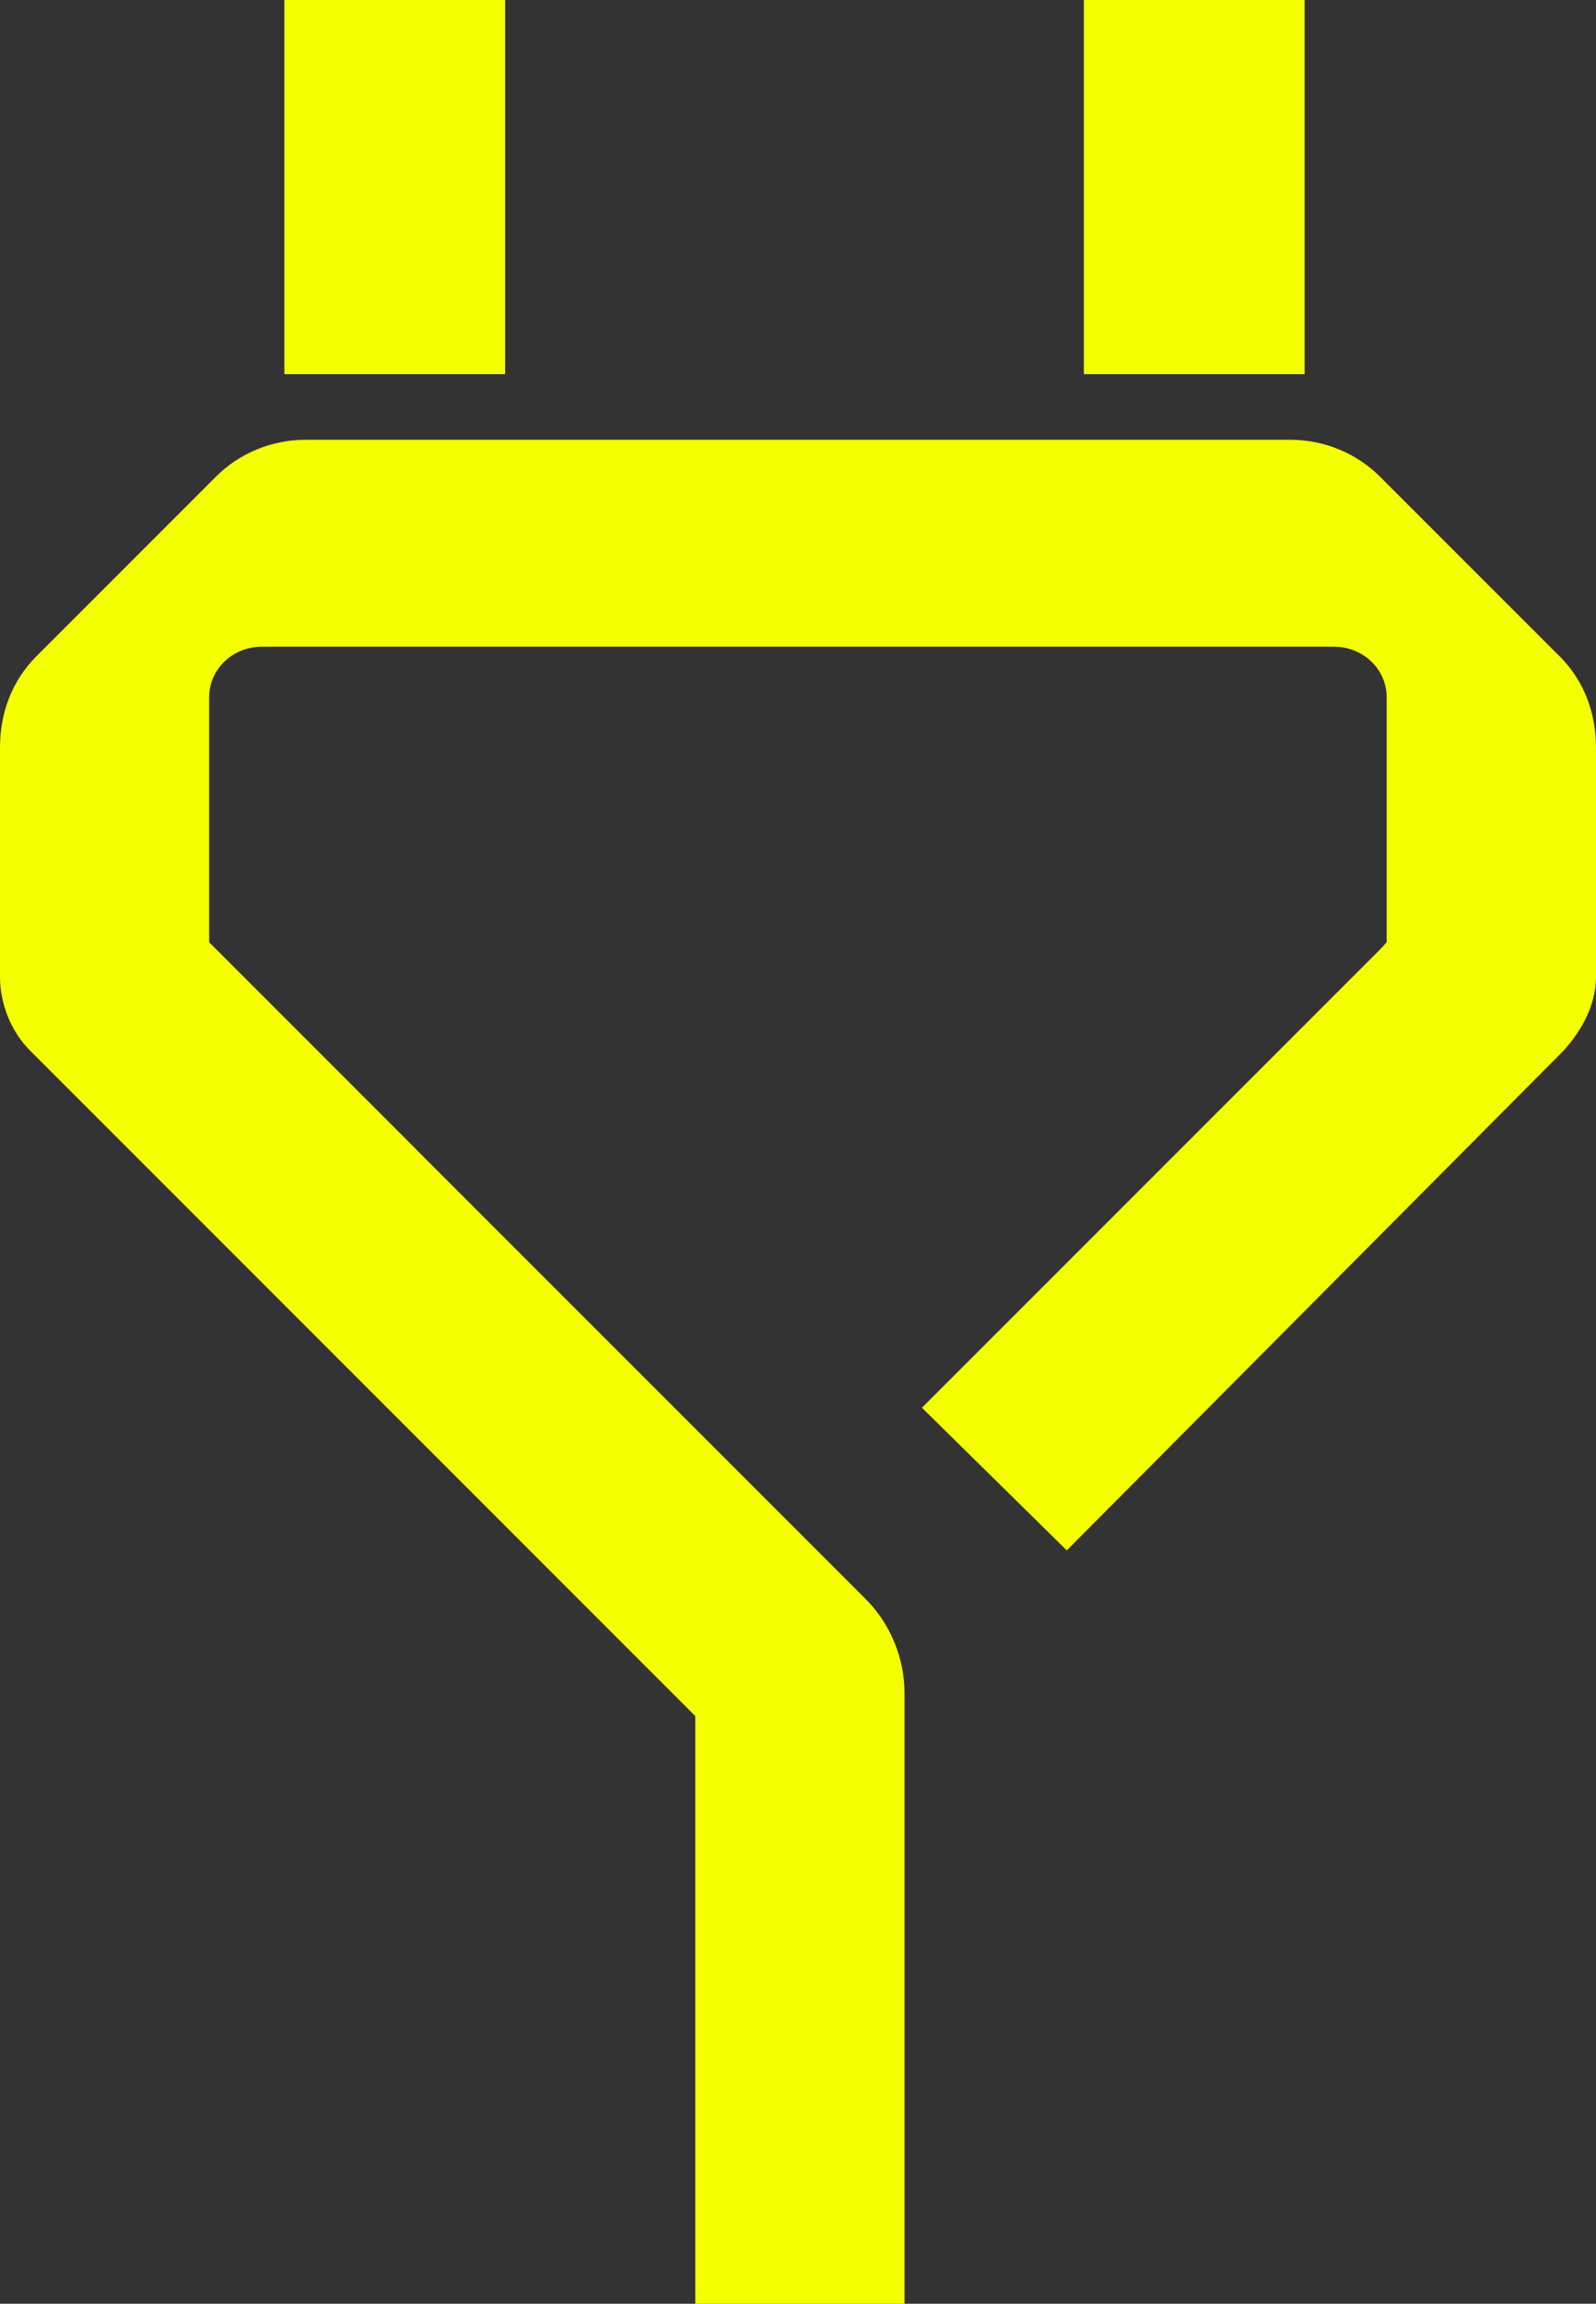
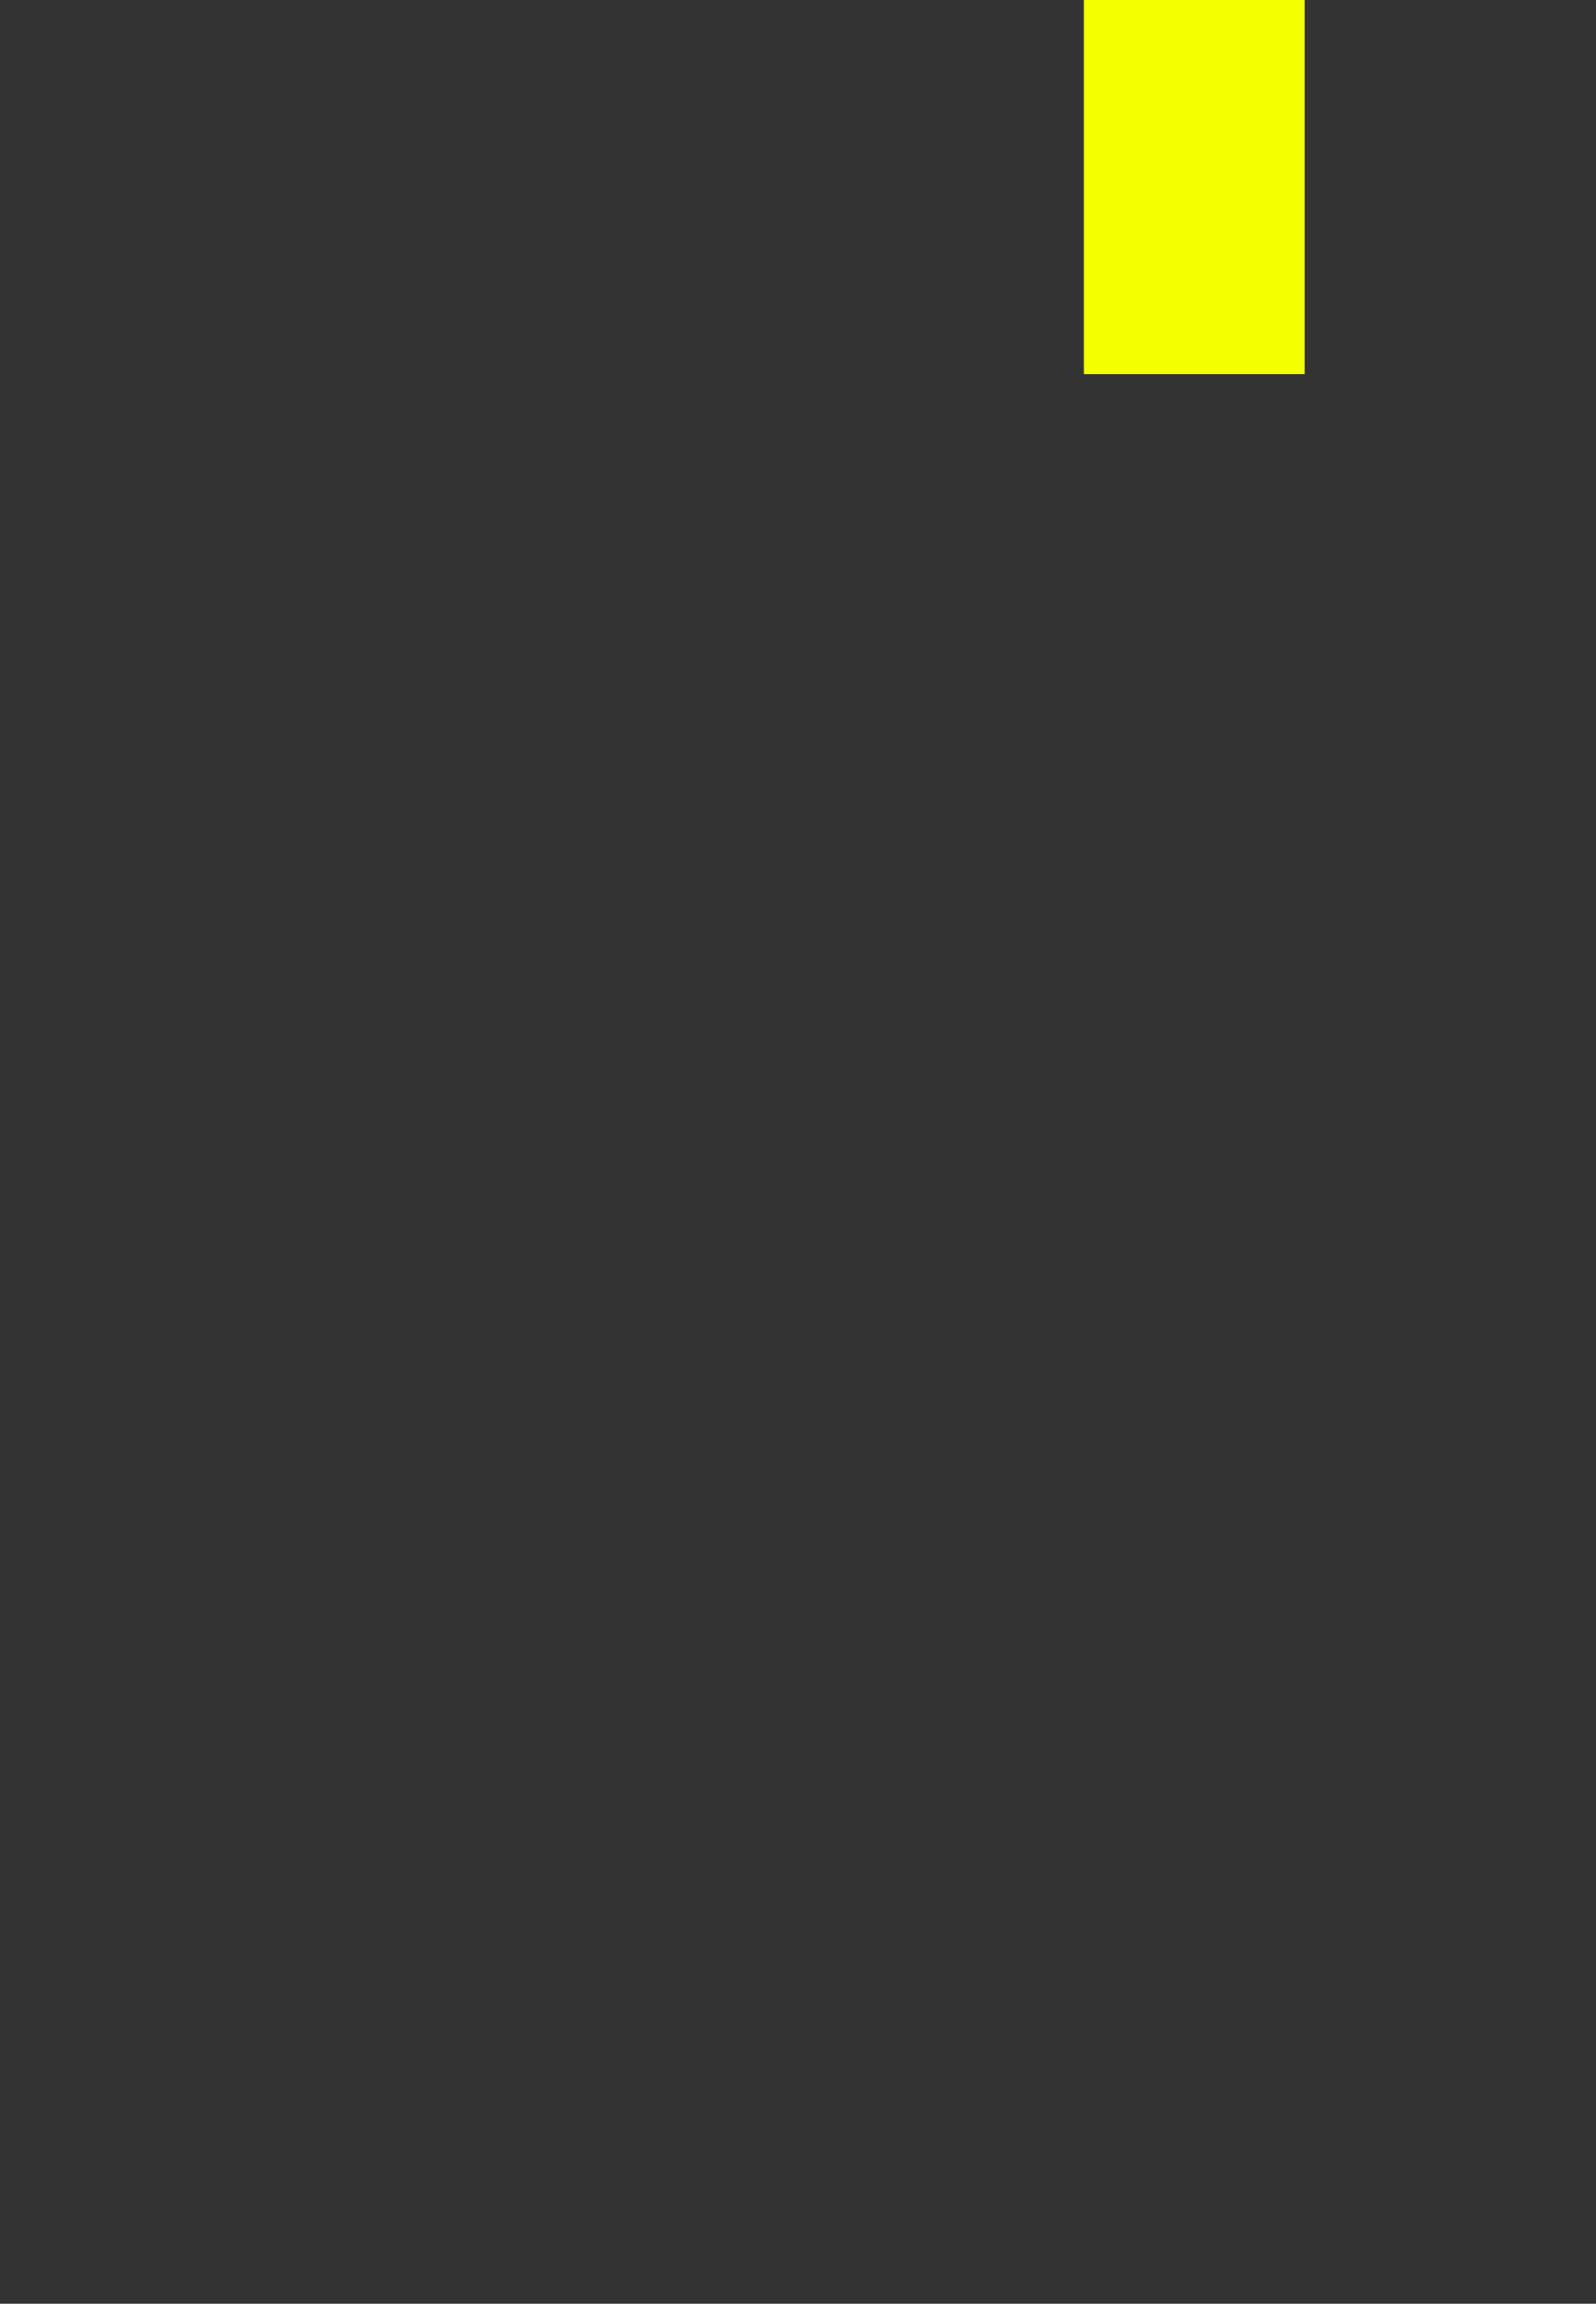
<svg xmlns="http://www.w3.org/2000/svg" id="Camada_2" viewBox="0 0 195.42 282">
  <rect x="0" y="0" width="195.42" height="282" fill="#333333" stroke="none" />
  <defs>
    <style>
      .cls-1 {
        fill: #f4ff00;
      }
    </style>
  </defs>
  <g id="Camada_1-2" data-name="Camada_1">
    <g>
-       <path class="cls-1" d="M190.91,80.29l-21.96-21.96c-2.82-2.82-6.76-4.5-10.98-4.5H37.44c-4.22,0-8.17,1.69-10.98,4.5l-21.96,21.96c-3.1,3.1-4.5,7.04-4.5,11.26v28.02c0,3.38,1.41,6.76,3.66,9.01l1.8,1.8h0s79.67,79.68,79.67,79.68v71.94h25.62v-74.76c0-4.22-1.69-8.45-4.79-11.54l-54.76-54.76c-.08-.09-.17-.17-.25-.26l-25.34-25.34v-29.99c0-3.38,2.82-6.19,6.47-6.19h131.23c3.66,0,6.48,2.82,6.48,6.19v29.99l-.64.71-56.27,56.27,17.74,17.46,60.88-61.22c2.25-2.53,3.92-5.62,3.92-9v-28.02c0-4.22-1.41-8.17-4.5-11.26" />
-       <rect class="cls-1" x="34.82" width="27.03" height="45.8" />
      <rect class="cls-1" x="132.71" width="27.03" height="45.8" />
    </g>
  </g>
</svg>